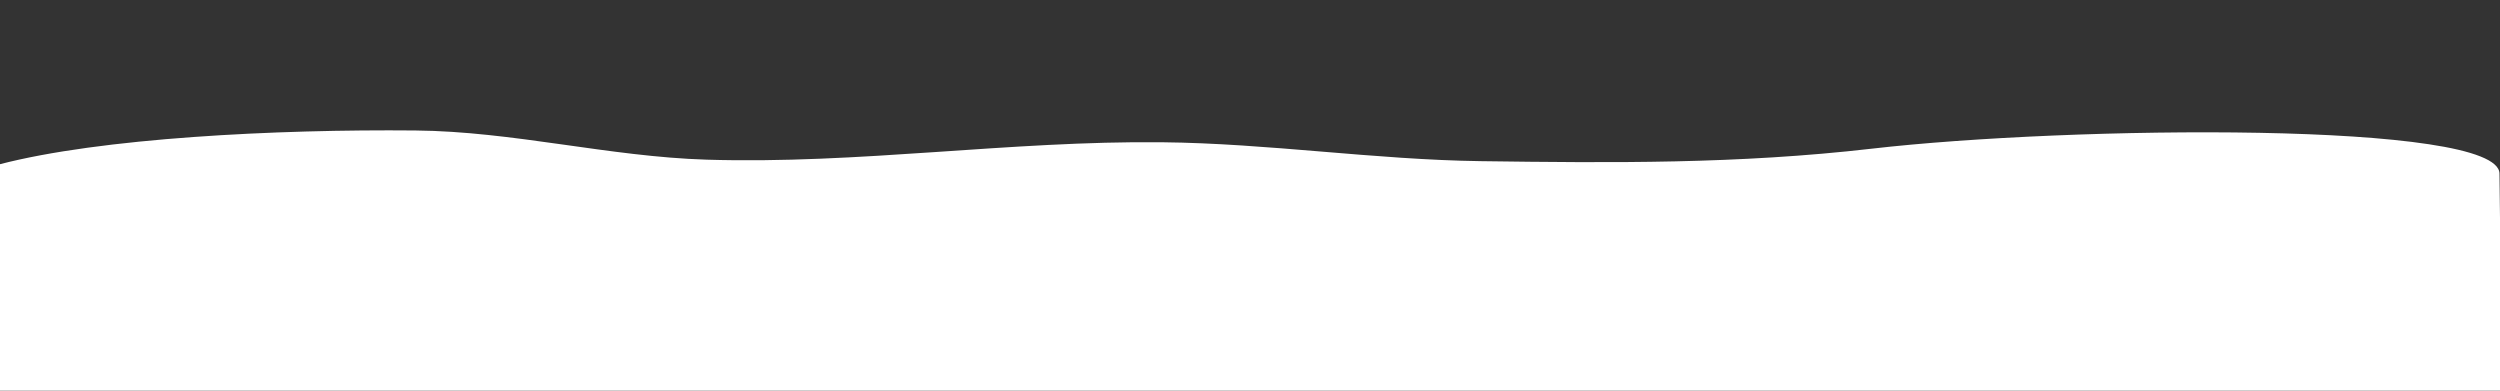
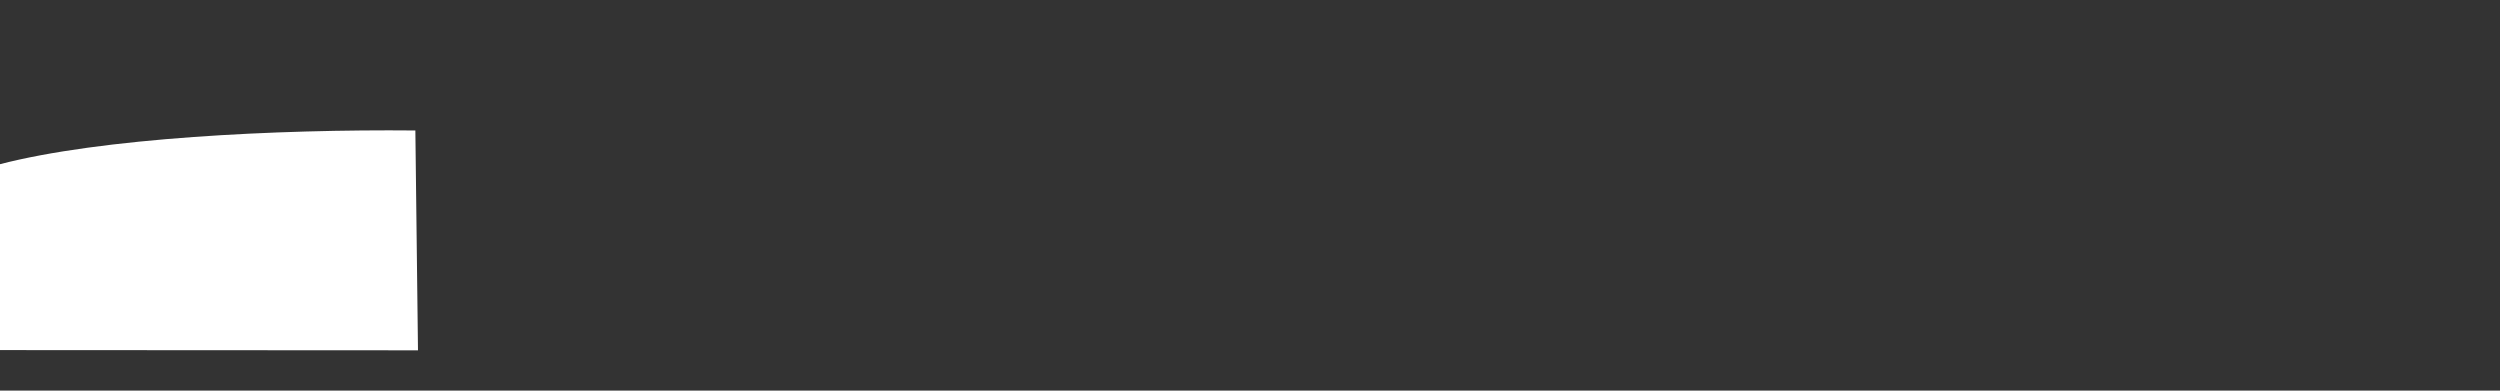
<svg xmlns="http://www.w3.org/2000/svg" xmlns:ns1="http://www.inkscape.org/namespaces/inkscape" xmlns:ns2="http://sodipodi.sourceforge.net/DTD/sodipodi-0.dtd" width="1920mm" height="300mm" viewBox="0 0 1920 300" version="1.1" id="svg399" ns1:version="1.3 (0e150ed6c4, 2023-07-21)" ns2:docname="formatransicion.svg">
  <rect x="0" y="0" width="1920" height="300" fill="#333333" stroke="none" />
  <ns2:namedview id="namedview401" pagecolor="#ffffff" bordercolor="#000000" borderopacity="0.25" ns1:showpageshadow="2" ns1:pageopacity="0.0" ns1:pagecheckerboard="0" ns1:deskcolor="#d1d1d1" ns1:document-units="mm" showgrid="false" ns1:zoom="0.14866305" ns1:cx="3820.7208" ns1:cy="205.16194" ns1:window-width="1920" ns1:window-height="1017" ns1:window-x="-8" ns1:window-y="-8" ns1:window-maximized="1" ns1:current-layer="layer1" />
  <defs id="defs396" />
  <g ns1:label="Capa 1" ns1:groupmode="layer" id="layer1">
-     <path style="fill:#ffffff;fill-opacity:1;stroke-width:0.222" d="M -0.447,126.212 C 77.307,105.941 212.17,99.208 319,100.206 c 74.901,0.7 148.724,20.105 223.593,22.417 116.658,3.602 233.178,-14.596 349.885,-13.369 81.761,0.86 163.109,13.402 244.867,14.518 100.118,1.366 197.524,2.254 300.23,-9.592 151.488,-17.472 481.541,-21.367 482.023,19.126 l 2.013,168.838 -1921.762,-1.062 z" id="path1" ns2:nodetypes="caaaassccc" />
+     <path style="fill:#ffffff;fill-opacity:1;stroke-width:0.222" d="M -0.447,126.212 C 77.307,105.941 212.17,99.208 319,100.206 l 2.013,168.838 -1921.762,-1.062 z" id="path1" ns2:nodetypes="caaaassccc" />
  </g>
</svg>